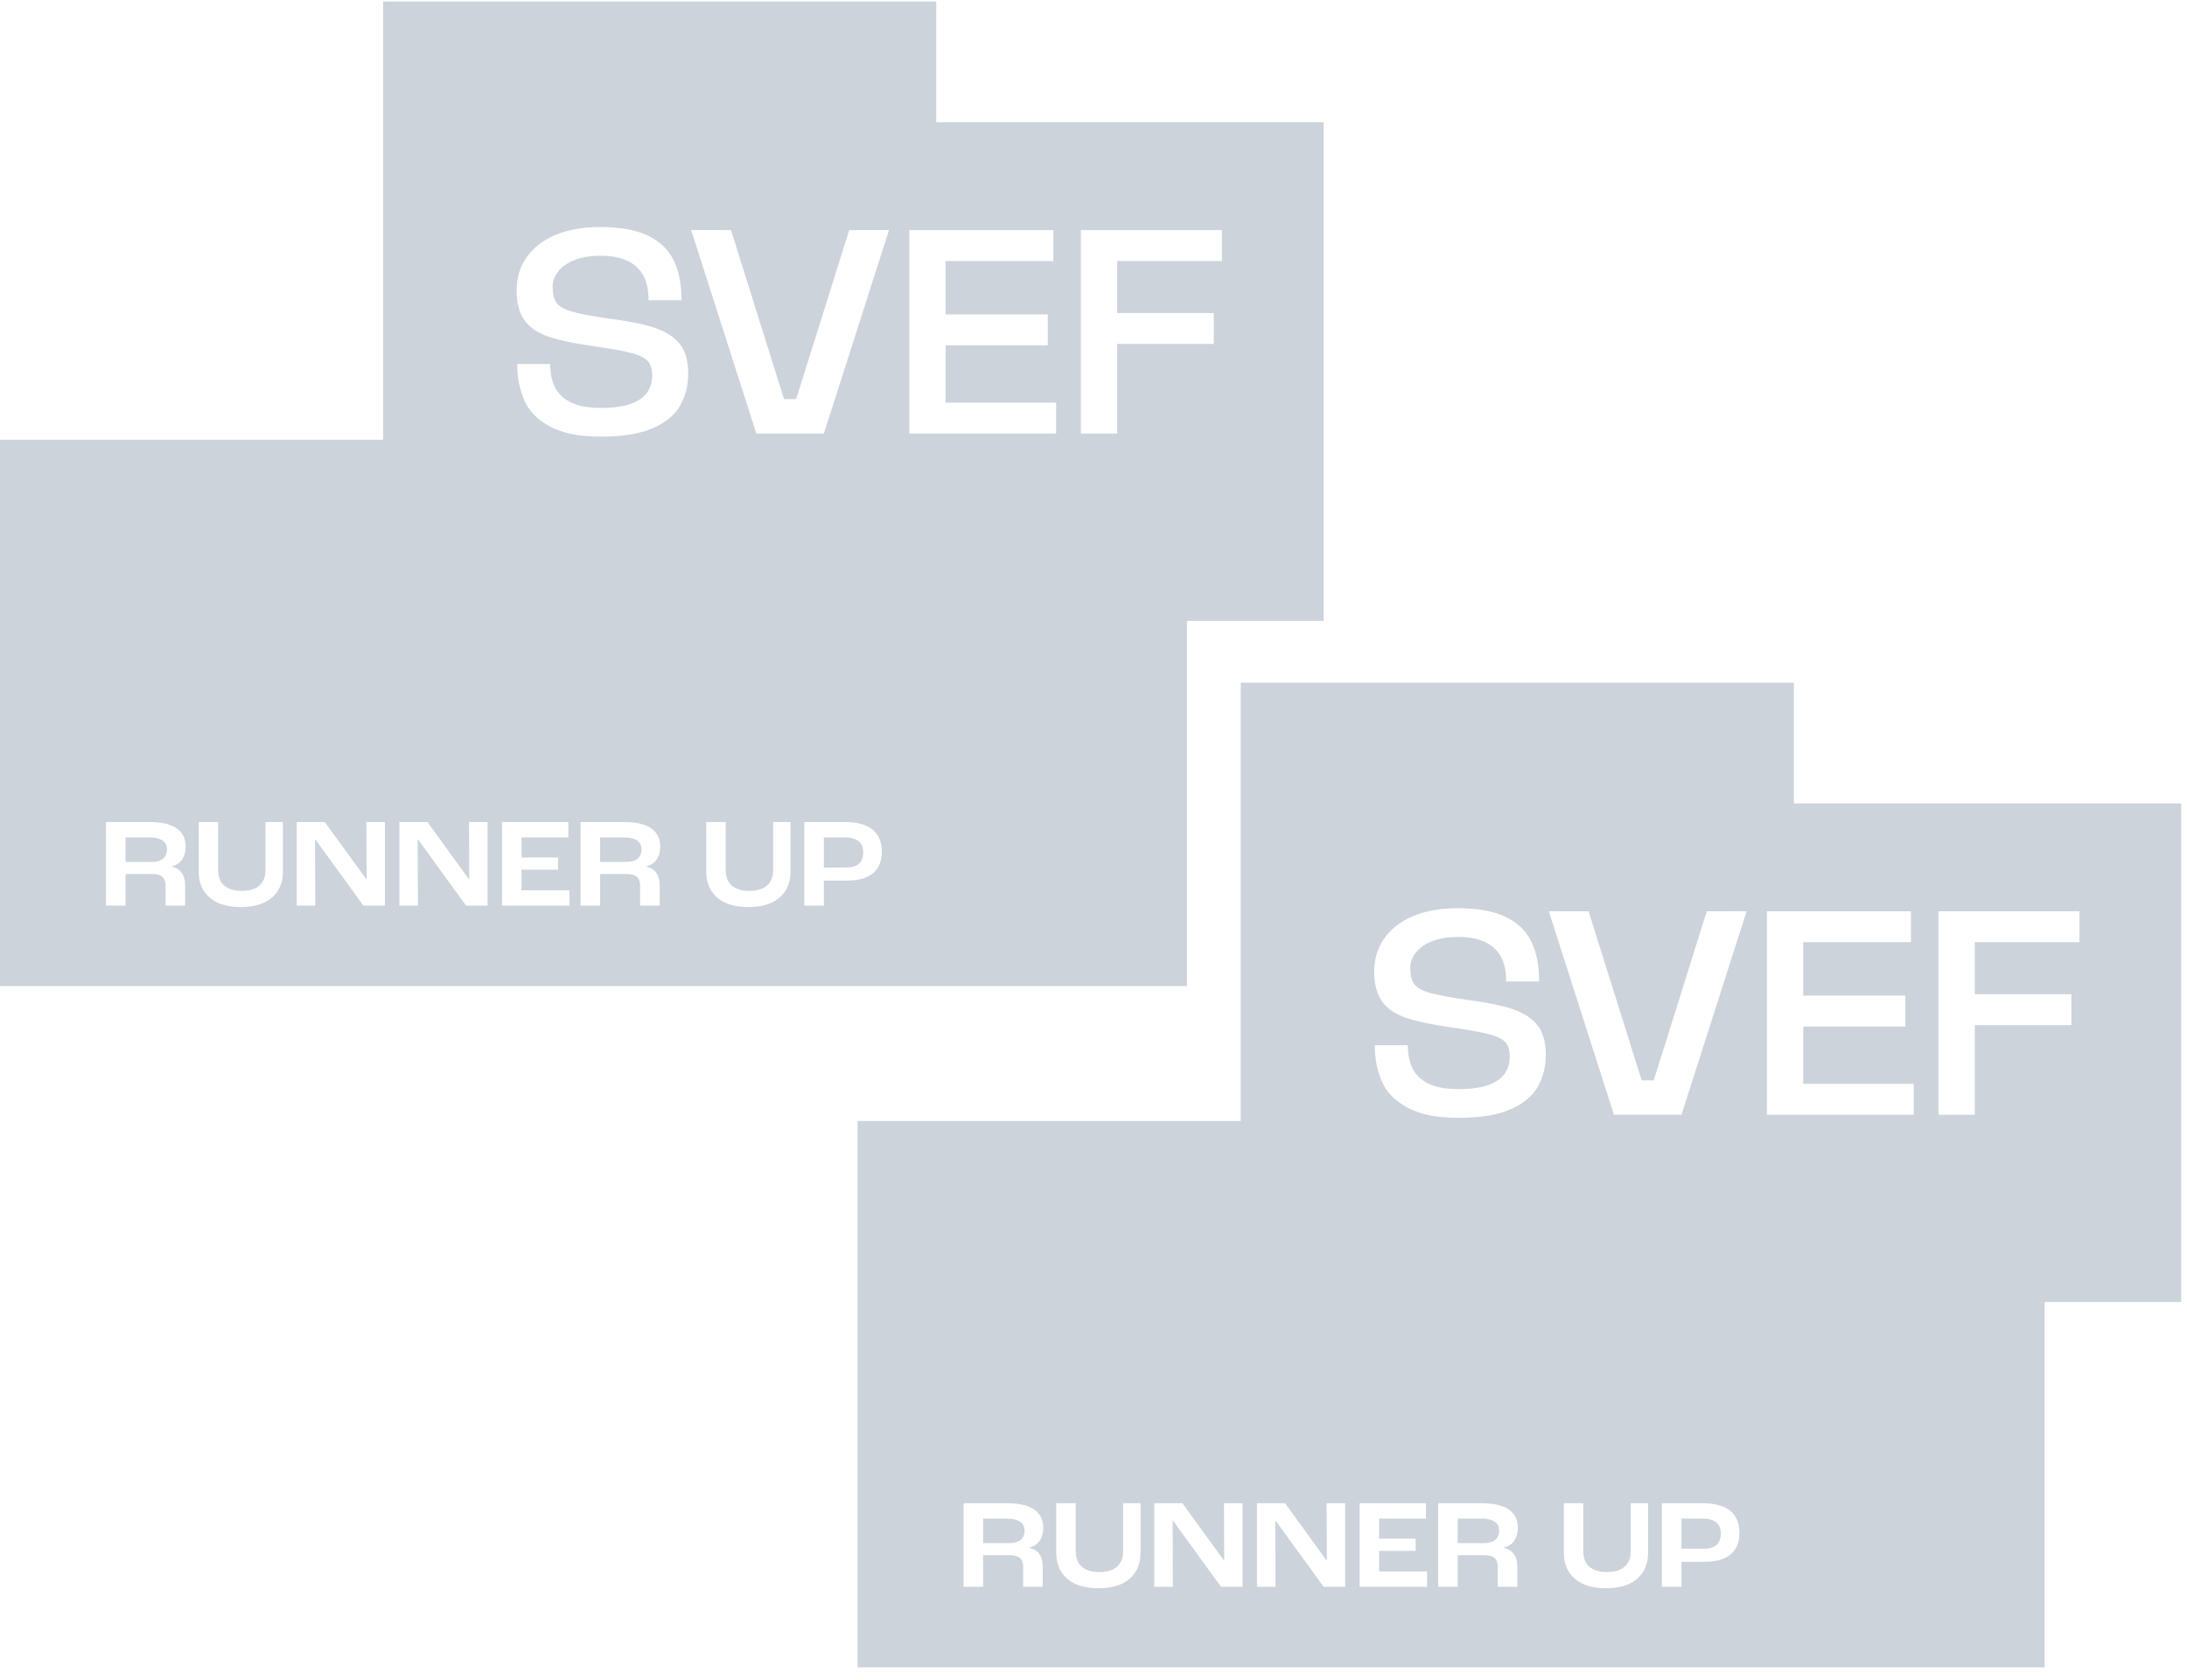
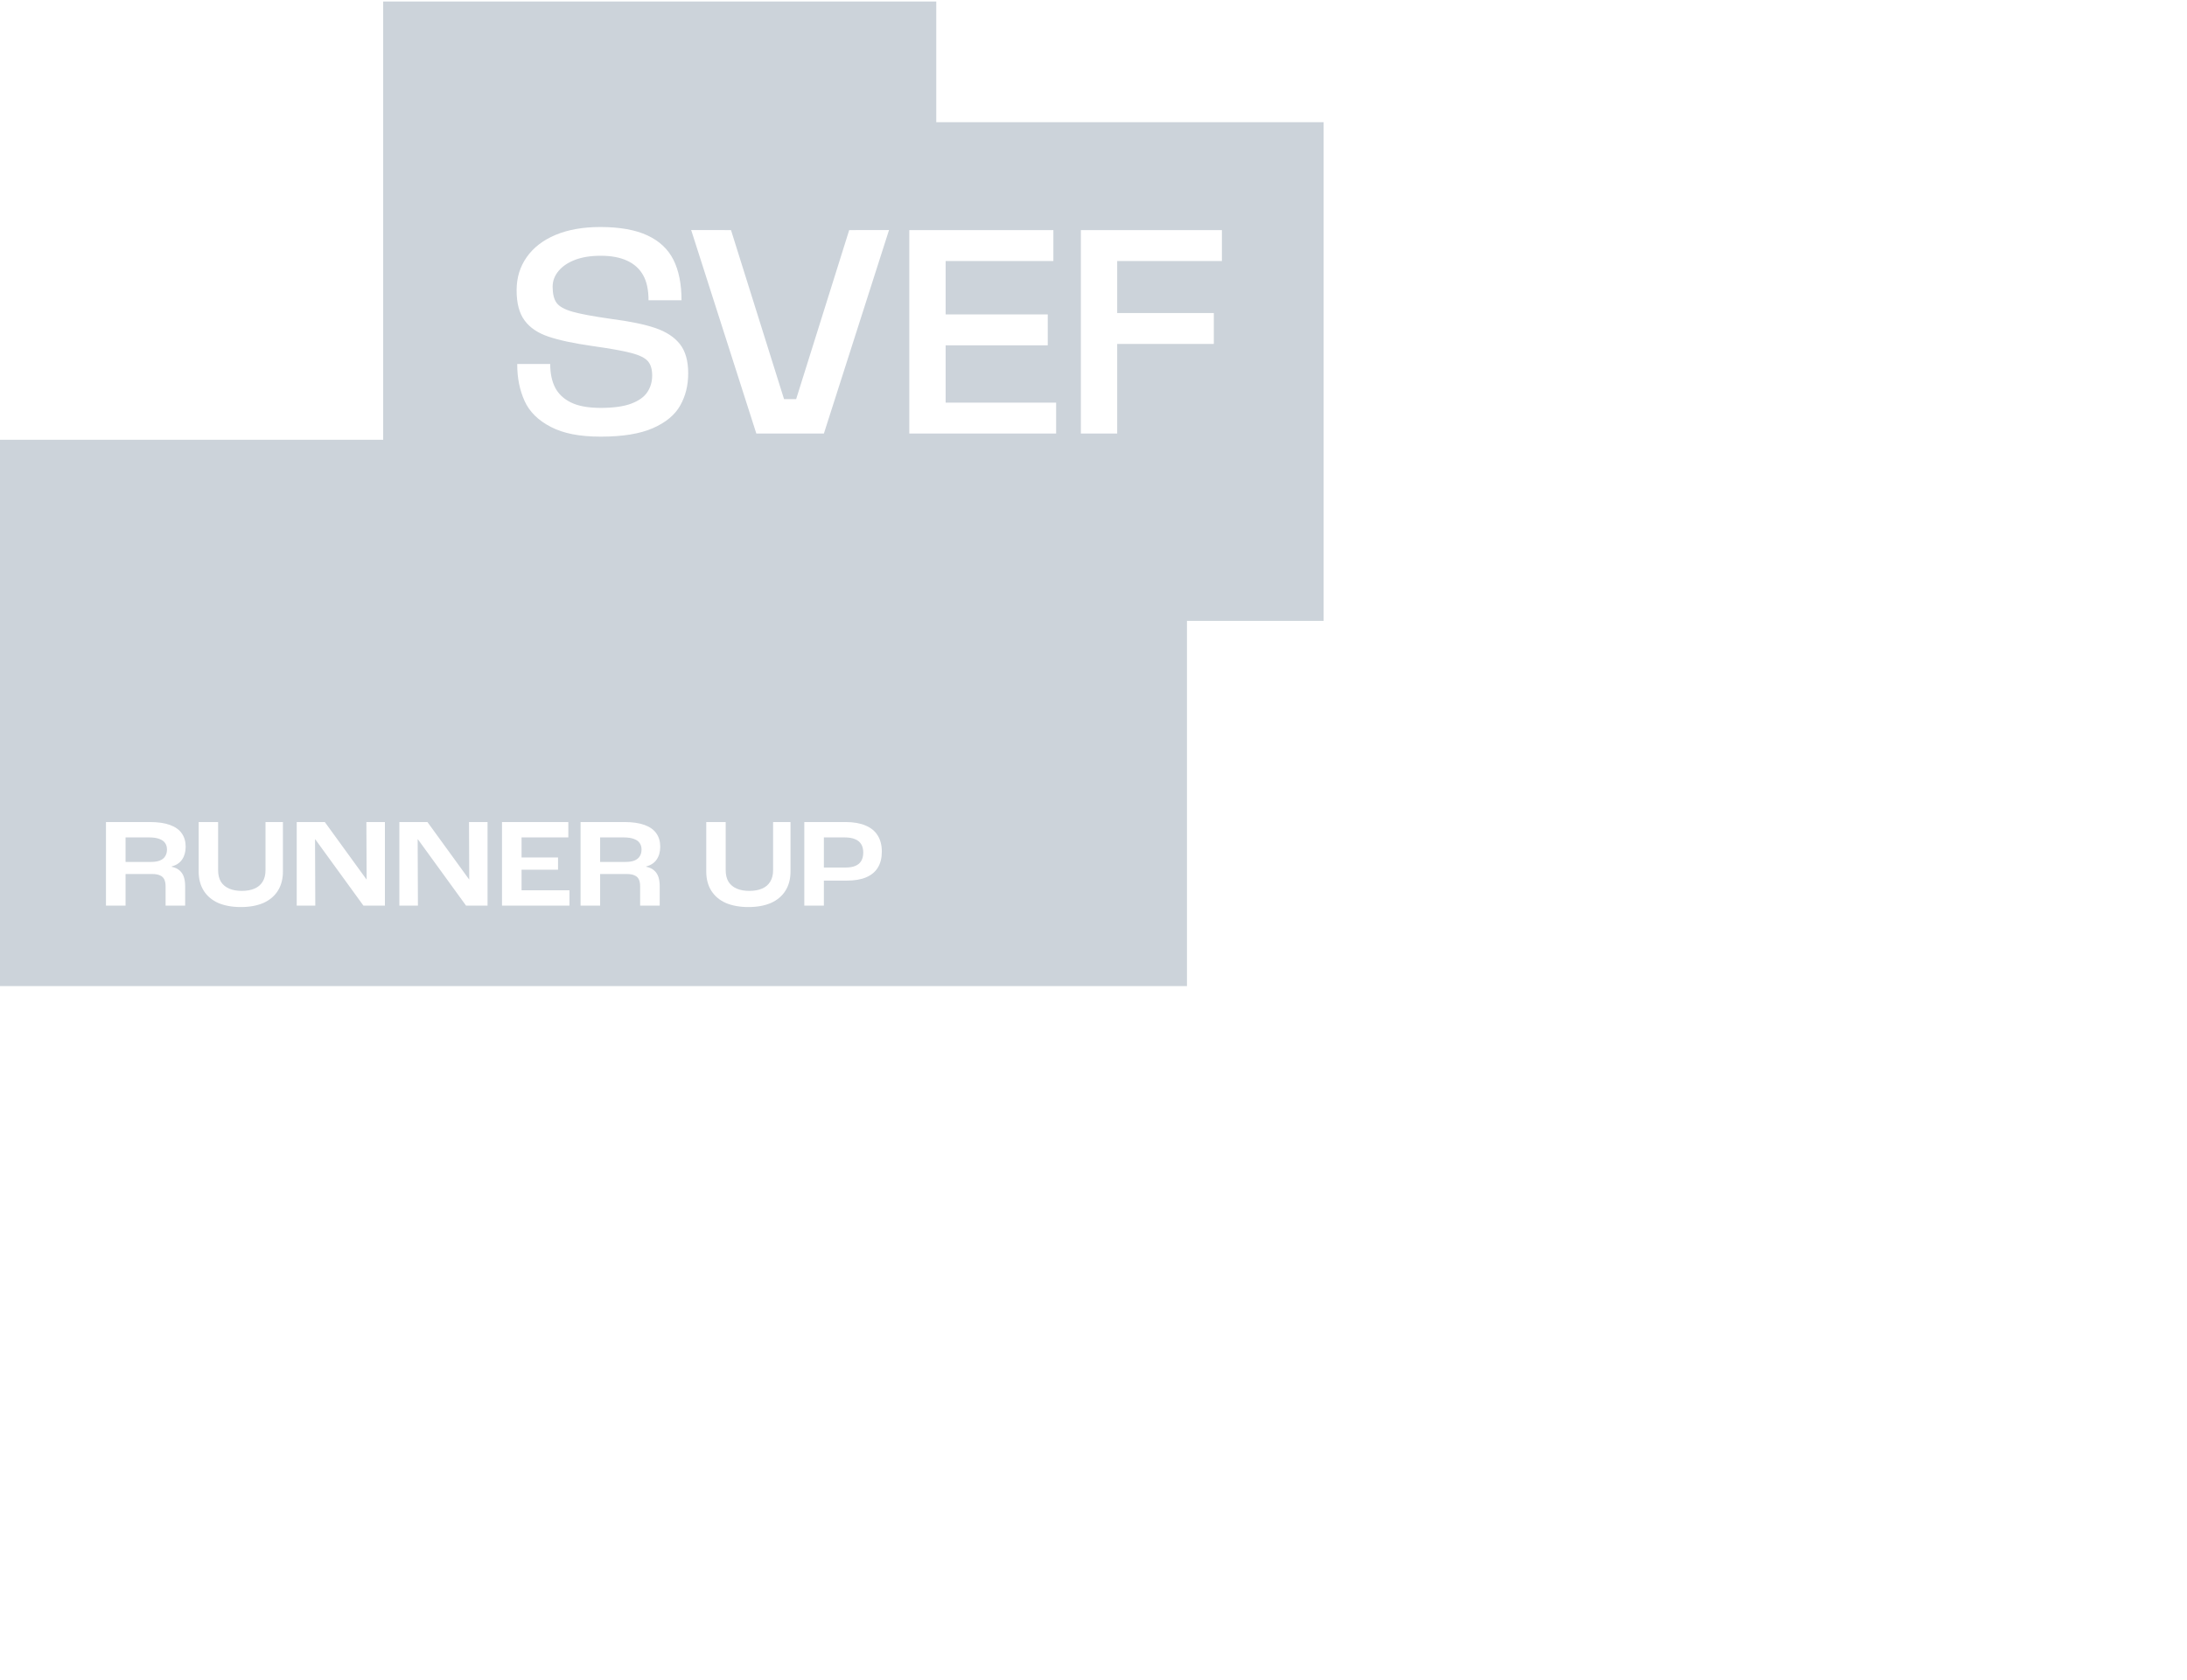
<svg xmlns="http://www.w3.org/2000/svg" width="151" height="116" viewBox="0 0 151 116" fill="none">
  <path d="M64.644 8.44H91.386V42.879H81.953V68.105H0V30.375H26.456V0.104H64.644V8.44ZM13.717 56.774V60.188C13.717 60.708 13.835 61.152 14.068 61.52C14.302 61.889 14.636 62.17 15.068 62.363C15.507 62.55 16.027 62.645 16.63 62.645C17.232 62.645 17.751 62.55 18.184 62.363C18.616 62.17 18.95 61.889 19.184 61.52C19.417 61.152 19.534 60.708 19.534 60.188V56.774H18.332V60.1C18.332 60.416 18.265 60.682 18.131 60.898C18.002 61.109 17.815 61.267 17.569 61.372C17.324 61.477 17.031 61.529 16.691 61.529C16.358 61.529 16.069 61.477 15.823 61.372C15.578 61.267 15.387 61.109 15.253 60.898C15.124 60.682 15.06 60.416 15.06 60.1V56.774H13.717ZM48.763 56.774V60.188C48.763 60.708 48.88 61.152 49.113 61.52C49.347 61.889 49.681 62.17 50.113 62.363C50.552 62.55 51.073 62.645 51.676 62.645C52.278 62.645 52.796 62.55 53.228 62.363C53.661 62.17 53.995 61.889 54.228 61.52C54.462 61.152 54.58 60.708 54.58 60.188V56.774H53.378V60.1C53.378 60.416 53.31 60.682 53.176 60.898C53.047 61.109 52.86 61.267 52.614 61.372C52.369 61.477 52.076 61.529 51.737 61.529C51.404 61.529 51.114 61.477 50.868 61.372C50.623 61.267 50.432 61.109 50.298 60.898C50.169 60.682 50.105 60.416 50.105 60.1V56.774H48.763ZM7.317 56.774V62.548H8.669V60.363H10.503C10.731 60.363 10.912 60.395 11.047 60.459C11.187 60.517 11.286 60.612 11.345 60.74C11.403 60.863 11.433 61.024 11.433 61.223V62.548H12.784V61.205C12.784 60.965 12.755 60.755 12.696 60.573C12.638 60.392 12.538 60.24 12.398 60.117C12.263 59.994 12.079 59.909 11.845 59.862V59.845C12.172 59.757 12.415 59.596 12.573 59.362C12.737 59.123 12.819 58.827 12.819 58.477C12.819 58.12 12.731 57.815 12.556 57.563C12.38 57.306 12.108 57.11 11.739 56.976C11.371 56.841 10.906 56.774 10.345 56.774H7.317ZM20.487 56.774V62.548H21.769L21.751 57.968H21.769L25.094 62.548H26.576V56.774H25.296L25.314 60.74H25.305L22.427 56.774H20.487ZM27.573 56.774V62.548H28.855L28.837 57.968H28.855L32.18 62.548H33.663V56.774H32.382L32.399 60.74H32.391L29.513 56.774H27.573ZM34.66 56.774V62.548H39.318V61.486H36.011V60.065H38.529V59.222H36.011V57.836H39.24V56.774H34.66ZM40.084 56.774V62.548H41.435V60.363H43.269C43.497 60.363 43.678 60.395 43.812 60.459C43.953 60.517 44.053 60.611 44.111 60.74C44.17 60.863 44.198 61.024 44.198 61.223V62.548H45.55V61.205C45.55 60.965 45.52 60.755 45.462 60.573C45.403 60.392 45.304 60.24 45.164 60.117C45.03 59.994 44.845 59.909 44.611 59.862V59.845C44.939 59.757 45.181 59.596 45.339 59.362C45.503 59.123 45.585 58.827 45.585 58.477C45.585 58.12 45.498 57.815 45.322 57.563C45.147 57.306 44.874 57.11 44.506 56.976C44.137 56.841 43.672 56.774 43.11 56.774H40.084ZM55.532 56.774V62.548H56.884V60.819H58.454C58.998 60.819 59.449 60.743 59.806 60.591C60.168 60.433 60.438 60.208 60.613 59.915C60.794 59.617 60.885 59.251 60.885 58.818C60.885 58.374 60.789 57.999 60.596 57.695C60.408 57.391 60.127 57.163 59.753 57.011C59.385 56.853 58.928 56.775 58.385 56.774H55.532ZM58.323 57.836C58.615 57.836 58.855 57.877 59.042 57.959C59.229 58.035 59.37 58.152 59.464 58.31C59.557 58.462 59.603 58.652 59.603 58.88C59.603 59.108 59.557 59.301 59.464 59.459C59.376 59.611 59.241 59.725 59.06 59.801C58.884 59.877 58.662 59.915 58.394 59.915H56.884V57.836H58.323ZM10.301 57.836C10.587 57.836 10.822 57.871 11.003 57.941C11.184 58.006 11.316 58.099 11.398 58.222C11.485 58.344 11.529 58.494 11.529 58.669C11.529 58.85 11.488 59.006 11.406 59.135C11.33 59.263 11.207 59.362 11.038 59.433C10.874 59.497 10.666 59.529 10.415 59.529H8.669V57.836H10.301ZM43.066 57.836C43.353 57.836 43.587 57.871 43.769 57.941C43.95 58.006 44.082 58.099 44.164 58.222C44.252 58.344 44.295 58.494 44.295 58.669C44.295 58.85 44.255 59.006 44.173 59.135C44.097 59.263 43.973 59.362 43.804 59.433C43.64 59.497 43.432 59.529 43.181 59.529H41.435V57.836H43.066ZM41.447 15.679C40.251 15.679 39.222 15.861 38.357 16.224C37.493 16.587 36.829 17.1 36.365 17.762C35.901 18.423 35.669 19.175 35.669 20.058C35.669 20.94 35.851 21.631 36.217 22.129C36.581 22.628 37.133 23.002 37.871 23.25C38.609 23.5 39.625 23.715 40.918 23.9C42.141 24.072 43.033 24.232 43.596 24.382C44.158 24.53 44.538 24.719 44.734 24.947C44.931 25.174 45.029 25.501 45.029 25.929C45.029 26.356 44.921 26.737 44.703 27.071C44.485 27.407 44.116 27.673 43.596 27.872C43.076 28.071 42.359 28.171 41.488 28.171C40.617 28.171 39.929 28.047 39.423 27.797C38.916 27.549 38.551 27.203 38.326 26.762C38.101 26.321 37.989 25.779 37.989 25.139H35.712V25.182C35.712 26.107 35.881 26.943 36.218 27.69C36.555 28.438 37.16 29.035 38.031 29.483H38.028C38.901 29.932 39.983 30.156 41.486 30.156C42.989 30.156 44.189 29.961 45.081 29.569C45.973 29.177 46.602 28.655 46.968 27.999C47.332 27.345 47.516 26.633 47.516 25.778C47.516 24.924 47.327 24.255 46.947 23.77C46.568 23.287 46.006 22.916 45.261 22.66C44.517 22.404 43.484 22.191 42.162 22.02C40.953 21.848 40.074 21.684 39.526 21.528C38.978 21.372 38.614 21.169 38.431 20.92C38.248 20.67 38.156 20.297 38.156 19.799C38.156 19.401 38.295 19.038 38.568 18.71C38.842 18.382 39.226 18.127 39.717 17.941C40.208 17.758 40.772 17.664 41.488 17.664C42.205 17.664 42.809 17.777 43.301 18.005C43.792 18.232 44.162 18.568 44.408 19.009C44.655 19.45 44.777 20.026 44.777 20.738H47.055C47.055 19.614 46.868 18.681 46.496 17.941C46.124 17.202 45.522 16.639 44.693 16.255C43.865 15.87 42.782 15.679 41.447 15.679ZM62.782 29.943H72.919V27.807H65.291V23.851H72.341V21.714H65.291V18.026H72.73V15.892H62.782V29.943ZM74.628 29.943H77.136V23.755H83.808V21.62H77.136V18.026H84.366V15.892H74.628V29.943ZM58.632 15.892L54.969 27.567H54.135L50.472 15.892L47.722 15.887L52.22 29.941H56.885L61.382 15.887L58.632 15.892Z" fill="#CCD3DA" />
-   <path d="M123.856 55.486H150.599V89.925H141.166V115.15H59.213V77.421H85.669V47.15H123.856V55.486ZM72.93 103.82V107.233C72.93 107.754 73.047 108.198 73.281 108.566C73.515 108.935 73.848 109.216 74.281 109.409C74.72 109.596 75.24 109.69 75.843 109.69C76.445 109.69 76.964 109.596 77.397 109.409C77.829 109.216 78.163 108.935 78.397 108.566C78.63 108.198 78.747 107.754 78.747 107.233V103.82H77.545V107.146C77.545 107.461 77.478 107.728 77.344 107.944C77.215 108.155 77.028 108.313 76.782 108.418C76.537 108.523 76.244 108.575 75.904 108.575C75.571 108.575 75.282 108.523 75.036 108.418C74.791 108.313 74.6 108.155 74.466 107.944C74.337 107.728 74.272 107.461 74.272 107.146V103.82H72.93ZM107.976 103.82V107.233C107.976 107.754 108.092 108.198 108.326 108.566C108.56 108.935 108.894 109.216 109.326 109.409C109.765 109.596 110.286 109.69 110.889 109.69C111.491 109.69 112.009 109.596 112.441 109.409C112.874 109.216 113.207 108.935 113.441 108.566C113.675 108.198 113.793 107.754 113.793 107.233V103.82H112.591V107.146C112.591 107.461 112.523 107.728 112.389 107.944C112.26 108.155 112.073 108.313 111.827 108.418C111.582 108.523 111.289 108.575 110.95 108.575C110.617 108.575 110.327 108.523 110.081 108.418C109.835 108.313 109.645 108.155 109.511 107.944C109.382 107.728 109.317 107.461 109.317 107.146V103.82H107.976ZM66.53 103.82V109.594H67.882V107.409H69.716C69.944 107.409 70.125 107.441 70.26 107.505C70.4 107.563 70.499 107.658 70.558 107.786C70.616 107.909 70.645 108.07 70.645 108.269V109.594H71.997V108.251C71.997 108.011 71.968 107.8 71.909 107.619C71.851 107.438 71.751 107.286 71.61 107.163C71.476 107.04 71.291 106.955 71.058 106.908V106.891C71.385 106.803 71.628 106.642 71.786 106.408C71.95 106.168 72.032 105.873 72.032 105.522C72.032 105.166 71.944 104.861 71.769 104.609C71.593 104.352 71.32 104.156 70.952 104.021C70.584 103.887 70.119 103.82 69.558 103.82H66.53ZM79.7 103.82V109.594H80.981L80.964 105.014H80.981L84.307 109.594H85.789V103.82H84.509L84.526 107.786H84.518L81.64 103.82H79.7ZM86.786 103.82V109.594H88.067L88.05 105.014H88.067L91.393 109.594H92.876V103.82H91.595L91.612 107.786H91.603L88.726 103.82H86.786ZM93.873 103.82V109.594H98.531V108.532H95.224V107.11H97.742V106.268H95.224V104.882H98.453V103.82H93.873ZM99.297 103.82V109.594H100.647V107.409H102.481C102.709 107.409 102.891 107.441 103.025 107.505C103.166 107.563 103.266 107.657 103.324 107.786C103.383 107.909 103.411 108.07 103.411 108.269V109.594H104.763V108.251C104.763 108.011 104.733 107.8 104.675 107.619C104.616 107.438 104.517 107.286 104.377 107.163C104.242 107.04 104.058 106.955 103.824 106.908V106.891C104.152 106.803 104.394 106.642 104.552 106.408C104.716 106.168 104.798 105.873 104.798 105.522C104.798 105.166 104.711 104.861 104.535 104.609C104.36 104.352 104.087 104.156 103.719 104.021C103.35 103.887 102.885 103.82 102.323 103.82H99.297ZM114.745 103.82V109.594H116.097V107.865H117.667C118.211 107.865 118.662 107.789 119.019 107.637C119.381 107.479 119.651 107.253 119.826 106.961C120.007 106.663 120.098 106.297 120.098 105.864C120.098 105.42 120.002 105.045 119.809 104.741C119.621 104.437 119.34 104.209 118.966 104.057C118.597 103.899 118.141 103.82 117.598 103.82H114.745ZM117.536 104.882C117.828 104.882 118.068 104.923 118.255 105.005C118.442 105.081 118.583 105.198 118.677 105.355C118.77 105.508 118.816 105.698 118.816 105.926C118.816 106.154 118.77 106.347 118.677 106.505C118.589 106.657 118.454 106.771 118.272 106.847C118.097 106.923 117.875 106.961 117.606 106.961H116.097V104.882H117.536ZM69.514 104.882C69.8 104.882 70.034 104.917 70.216 104.987C70.397 105.052 70.528 105.145 70.61 105.268C70.698 105.39 70.742 105.54 70.742 105.715C70.742 105.896 70.701 106.052 70.619 106.181C70.543 106.309 70.42 106.408 70.251 106.479C70.087 106.543 69.879 106.575 69.628 106.575H67.882V104.882H69.514ZM102.279 104.882C102.566 104.882 102.8 104.917 102.981 104.987C103.163 105.052 103.295 105.145 103.377 105.268C103.465 105.39 103.508 105.54 103.508 105.715C103.508 105.896 103.468 106.052 103.386 106.181C103.31 106.309 103.186 106.408 103.017 106.479C102.853 106.543 102.645 106.575 102.394 106.575H100.647V104.882H102.279ZM100.66 62.725C99.464 62.725 98.435 62.907 97.57 63.27C96.706 63.633 96.042 64.146 95.578 64.808C95.114 65.469 94.882 66.221 94.882 67.103C94.882 67.986 95.064 68.677 95.43 69.175C95.794 69.674 96.346 70.048 97.084 70.296C97.822 70.546 98.838 70.761 100.131 70.946C101.354 71.118 102.246 71.278 102.809 71.428C103.371 71.576 103.751 71.765 103.947 71.993C104.144 72.22 104.242 72.547 104.242 72.975C104.242 73.402 104.134 73.783 103.916 74.117C103.698 74.453 103.329 74.719 102.809 74.918C102.288 75.117 101.572 75.217 100.701 75.217C99.83 75.217 99.142 75.092 98.636 74.843C98.129 74.595 97.764 74.249 97.539 73.808C97.314 73.367 97.202 72.825 97.202 72.185H94.925V72.228C94.925 73.153 95.094 73.989 95.431 74.736C95.768 75.484 96.373 76.081 97.244 76.529H97.241C98.114 76.978 99.196 77.202 100.699 77.202C102.202 77.202 103.402 77.007 104.294 76.615C105.186 76.223 105.815 75.7 106.181 75.045C106.545 74.391 106.729 73.679 106.729 72.824C106.728 71.97 106.54 71.3 106.16 70.816C105.781 70.332 105.219 69.962 104.474 69.706C103.73 69.45 102.697 69.237 101.375 69.065C100.165 68.894 99.287 68.73 98.739 68.574C98.191 68.418 97.826 68.215 97.644 67.966C97.461 67.716 97.369 67.343 97.369 66.845C97.369 66.447 97.508 66.084 97.781 65.756C98.055 65.428 98.439 65.173 98.93 64.987C99.421 64.803 99.984 64.71 100.701 64.71C101.418 64.71 102.022 64.823 102.514 65.051C103.005 65.278 103.375 65.614 103.621 66.055C103.867 66.496 103.99 67.072 103.99 67.784H106.268C106.268 66.66 106.081 65.727 105.709 64.987C105.337 64.248 104.735 63.685 103.906 63.301C103.078 62.916 101.995 62.725 100.66 62.725ZM121.995 76.989H132.132V74.853H124.504V70.897H131.554V68.76H124.504V65.072H131.942V62.938H121.995V76.989ZM133.841 76.989H136.349V70.801H143.021V68.666H136.349V65.072H143.579V62.938H133.841V76.989ZM117.845 62.938L114.182 74.613H113.348L109.685 62.938L106.935 62.933L111.433 76.987H116.098L120.595 62.933L117.845 62.938Z" fill="#CCD3DA" />
</svg>